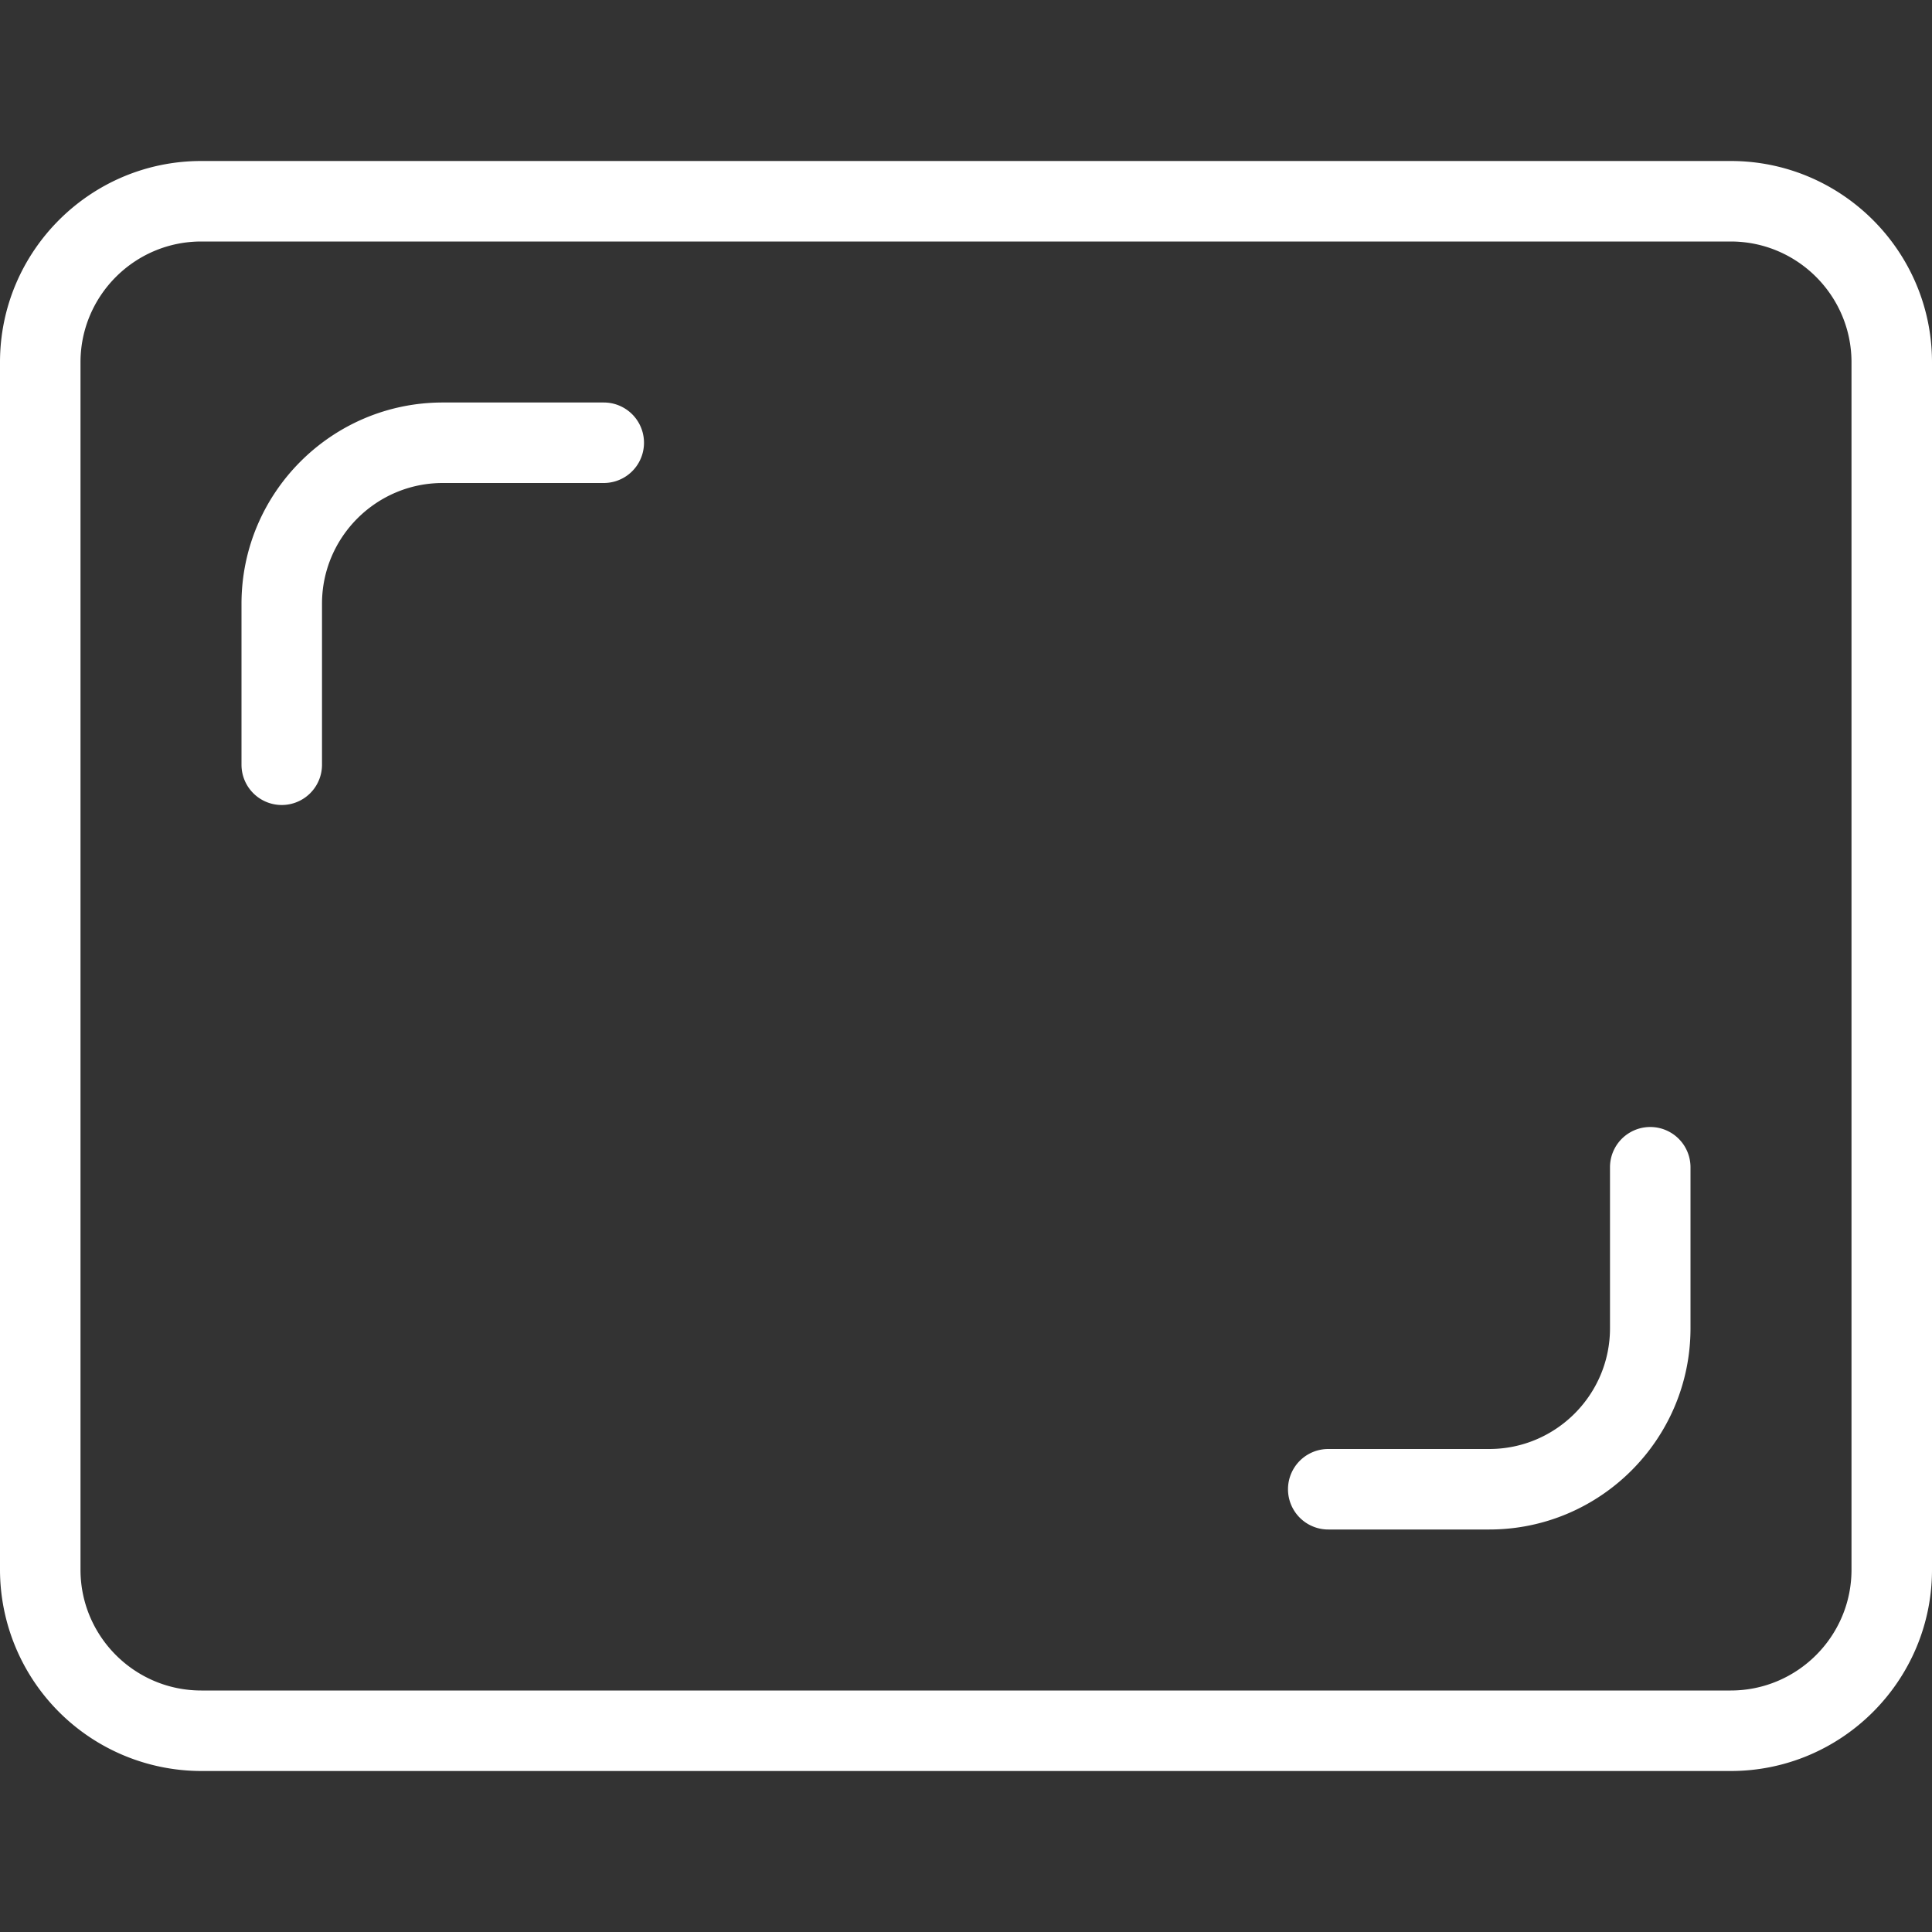
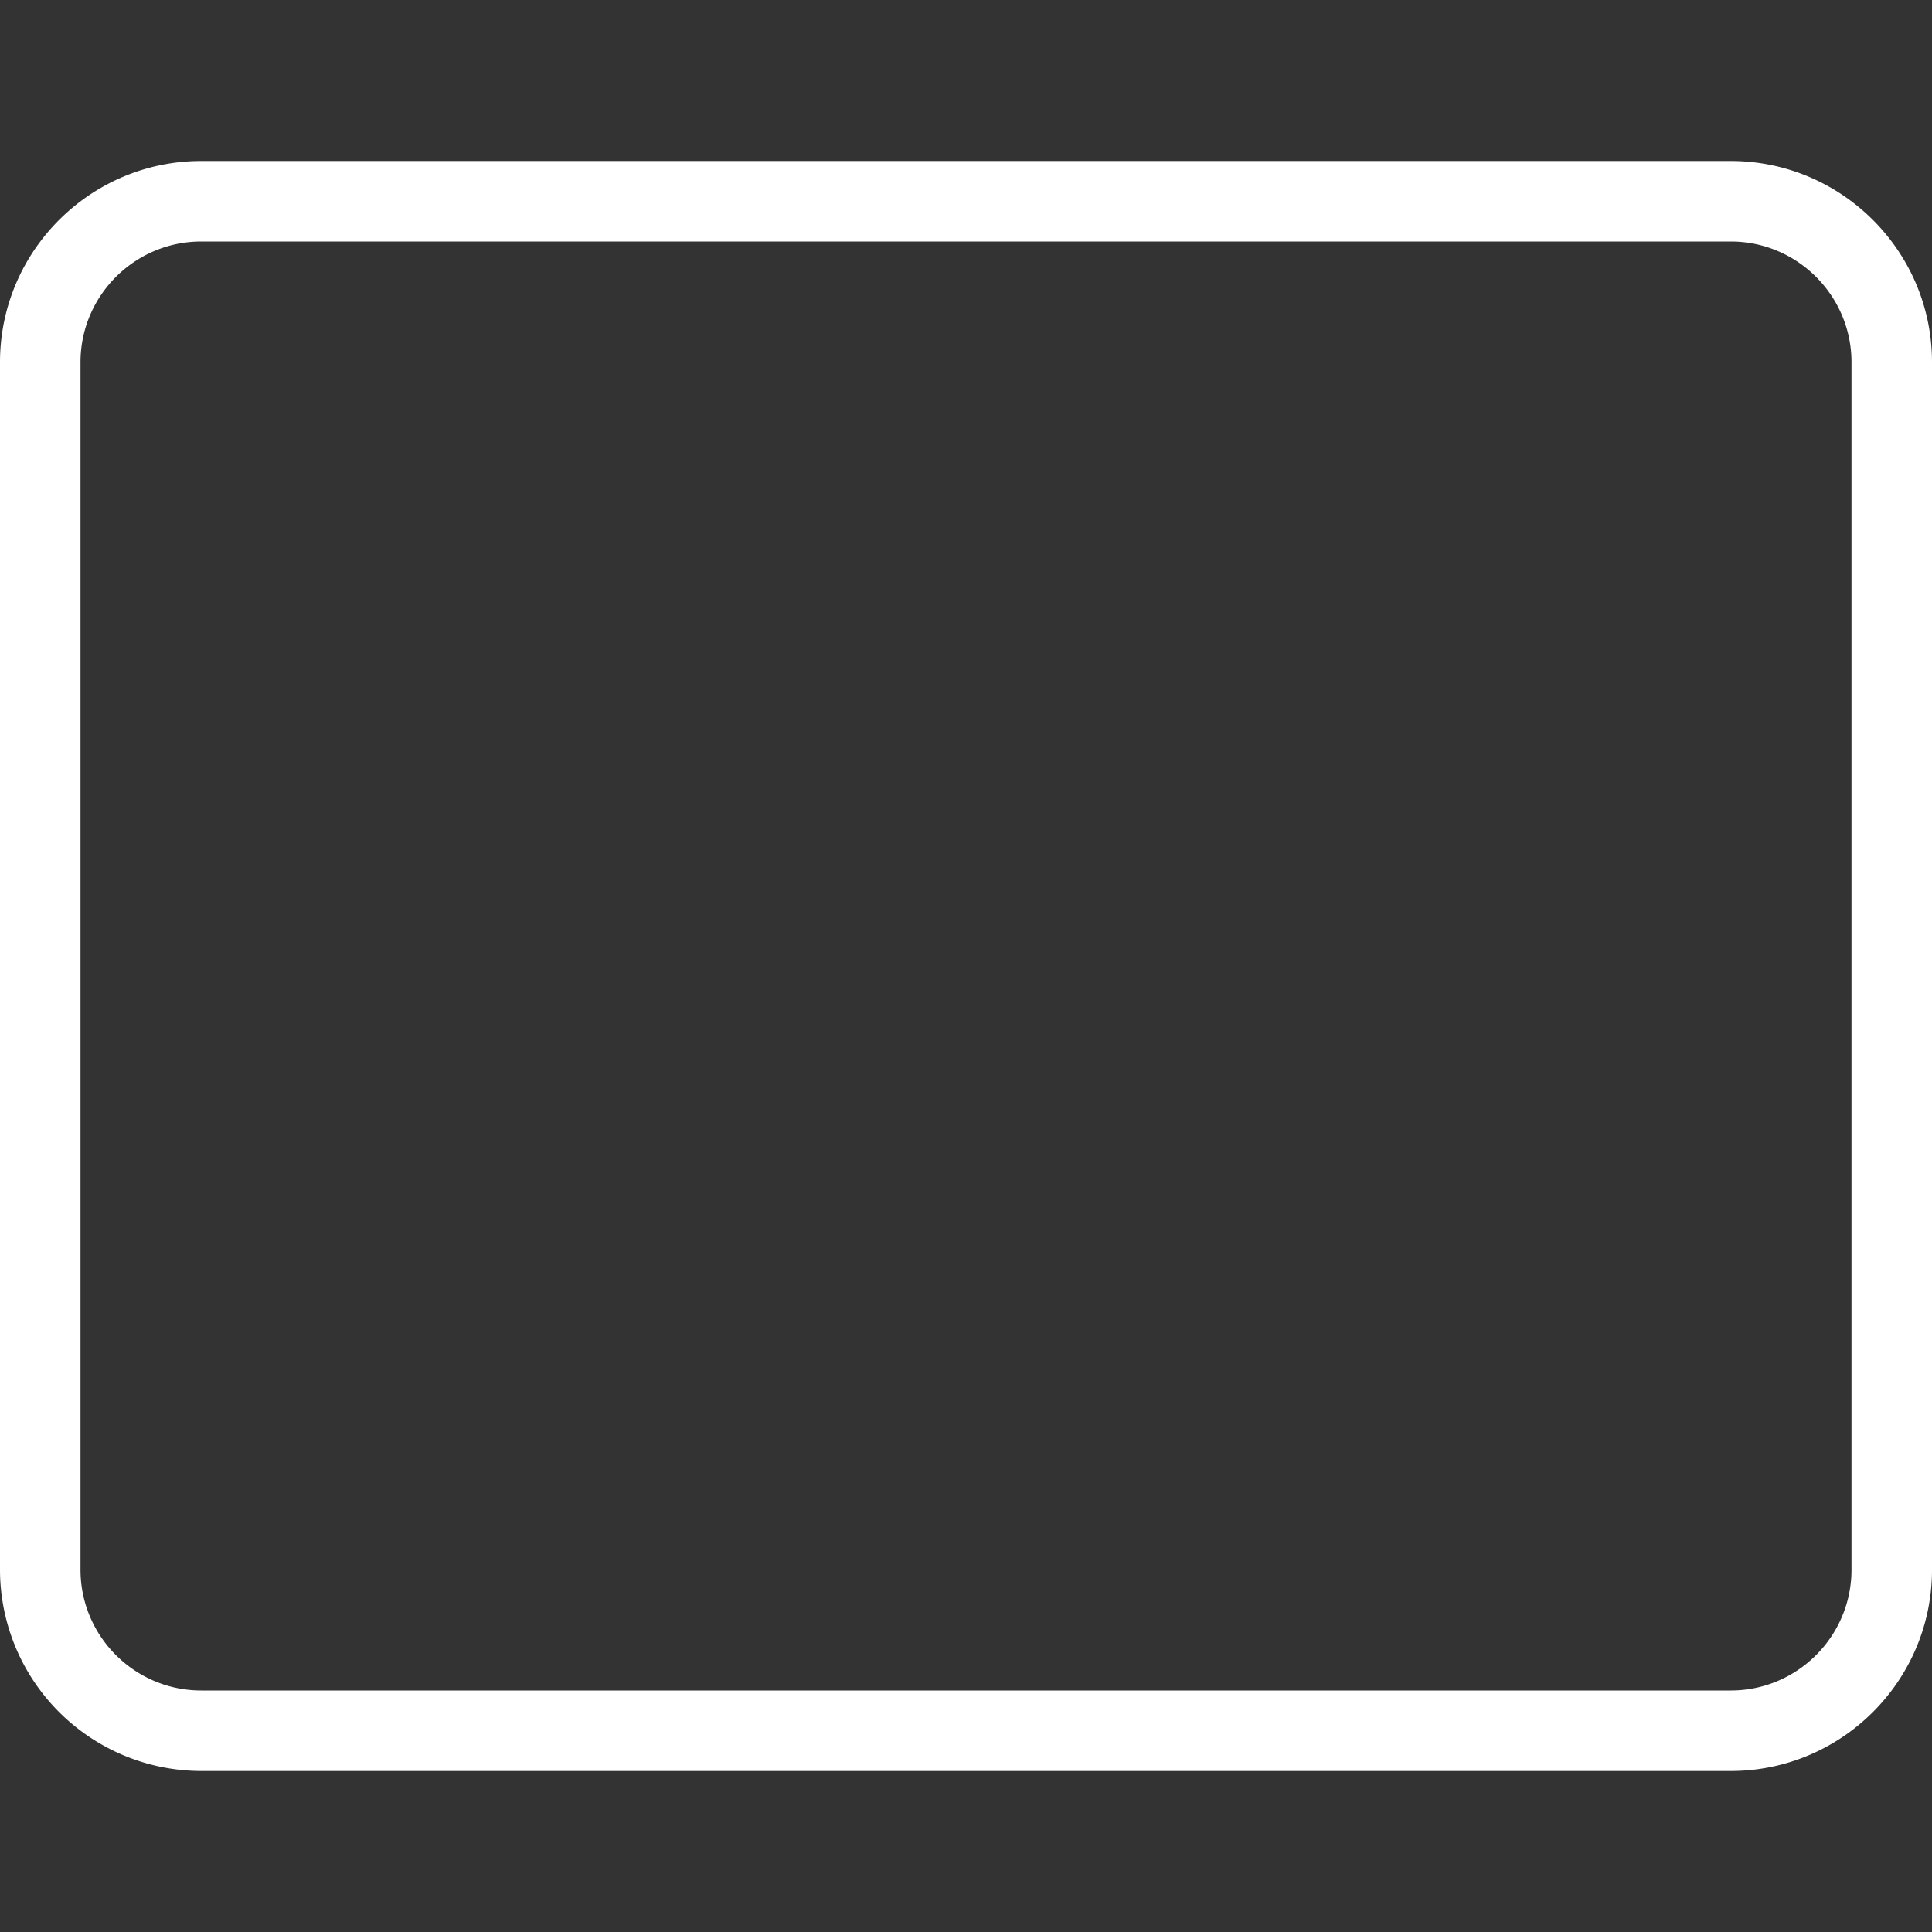
<svg xmlns="http://www.w3.org/2000/svg" version="1.1" width="512" height="512" x="0" y="0" viewBox="0 0 24 24" style="enable-background:new 0 0 512 512" xml:space="preserve" class="">
  <rect x="0" y="0" width="24" height="24" fill="#333333" stroke="none" />
  <g>
    <path d="M21.5 22h-19A2.503 2.503 0 0 1 0 19.5v-15C0 3.121 1.122 2 2.5 2h19C22.878 2 24 3.121 24 4.5v15c0 1.379-1.122 2.5-2.5 2.5zM2.5 3C1.673 3 1 3.673 1 4.5v15c0 .827.673 1.5 1.5 1.5h19c.827 0 1.5-.673 1.5-1.5v-15c0-.827-.673-1.5-1.5-1.5z" fill="#ffffff" opacity="1" data-original="#000000" class="" />
-     <path d="M3.5 10a.5.5 0 0 1-.5-.5v-2C3 6.121 4.122 5 5.5 5h2a.5.5 0 0 1 0 1h-2C4.673 6 4 6.673 4 7.5v2a.5.5 0 0 1-.5.5zM18.5 19h-2a.5.5 0 0 1 0-1h2c.827 0 1.5-.673 1.5-1.5v-2a.5.5 0 0 1 1 0v2c0 1.379-1.122 2.5-2.5 2.5z" fill="#ffffff" opacity="1" data-original="#000000" class="" />
  </g>
</svg>